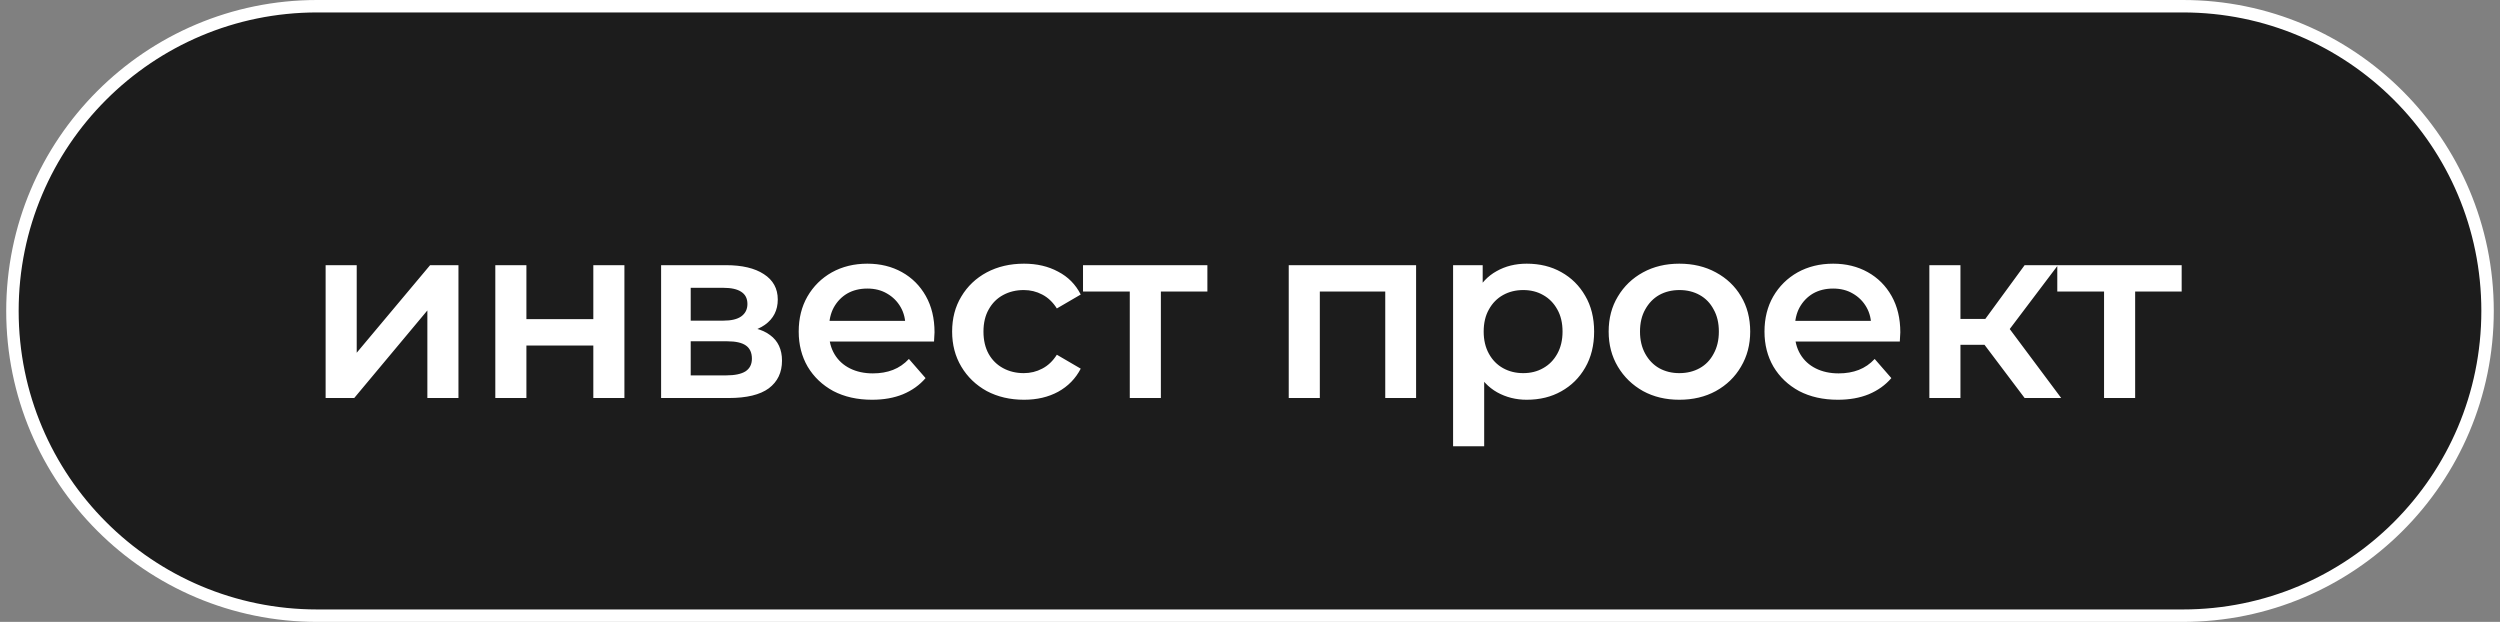
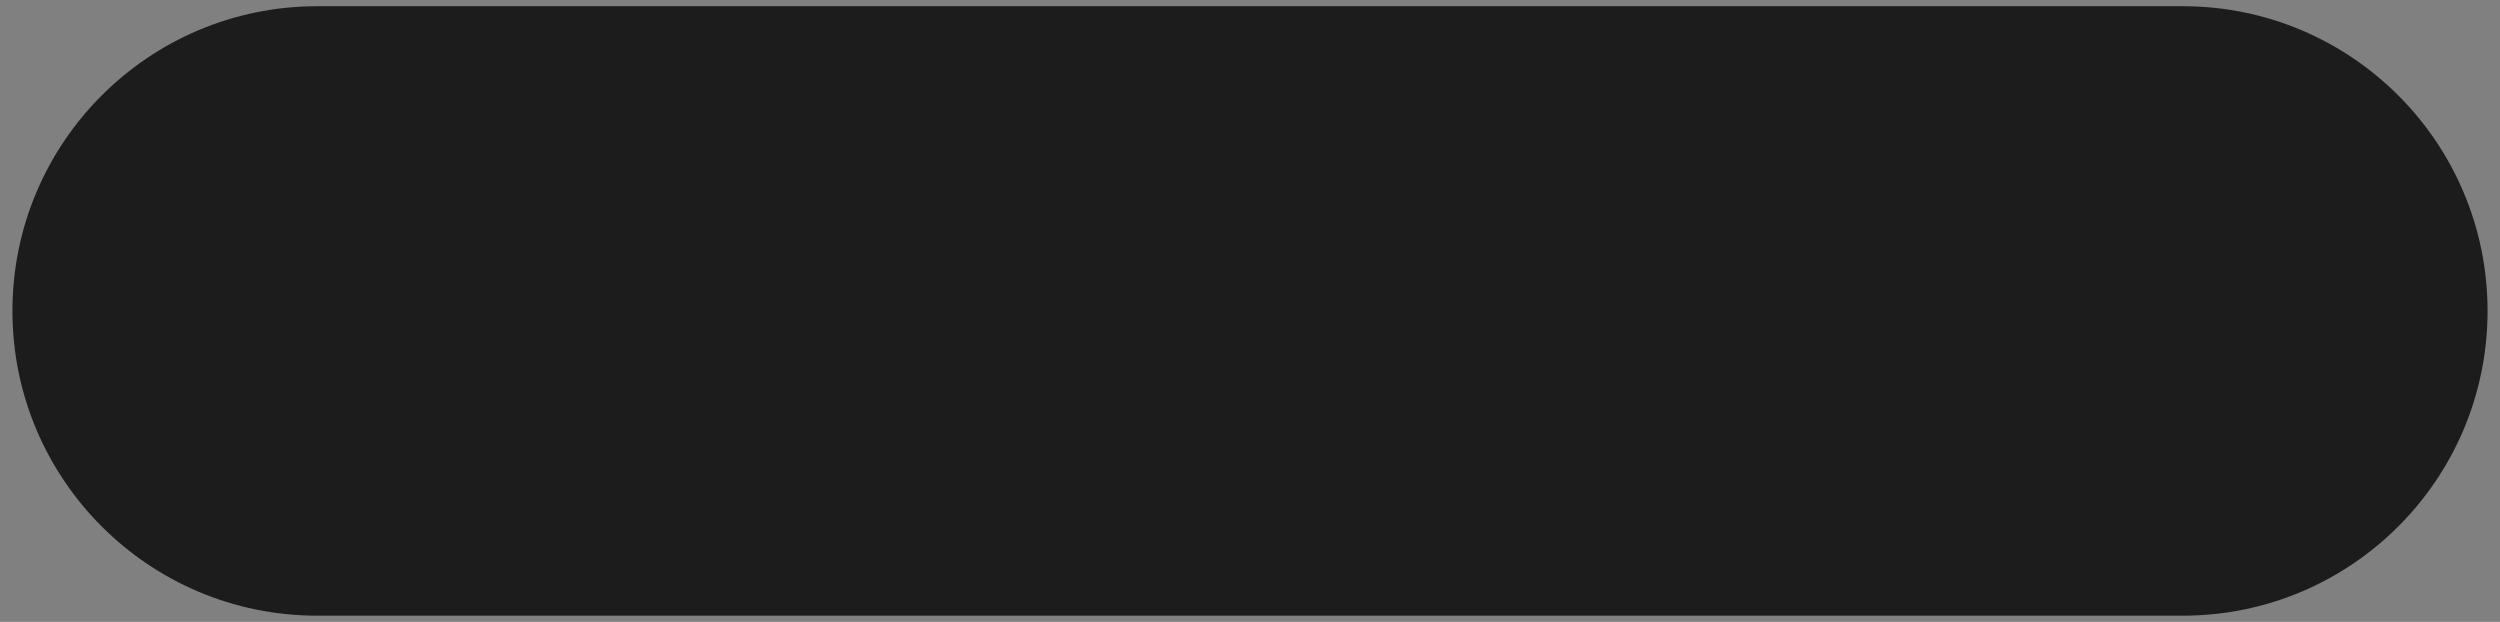
<svg xmlns="http://www.w3.org/2000/svg" width="201" height="50" viewBox="0 0 201 50" fill="none">
  <rect x="0" y="0" width="201" height="50" fill="#808080" stroke="none" />
  <path d="M25.5 0.5H175.5C189.031 0.5 200 11.469 200 25C200 38.531 189.031 49.5 175.5 49.5H25.5C11.969 49.5 1 38.531 1 25C1 11.469 11.969 0.5 25.5 0.5Z" fill="#1C1C1C" />
-   <path d="M25.5 0.5H175.5C189.031 0.5 200 11.469 200 25C200 38.531 189.031 49.5 175.5 49.5H25.5C11.969 49.5 1 38.531 1 25C1 11.469 11.969 0.5 25.5 0.5Z" stroke="white" />
-   <path d="M26.18 32V21.32H28.68V28.36L34.58 21.32H36.86V32H34.36V24.96L28.48 32H26.18ZM39.823 32V21.32H42.323V25.66H47.703V21.32H50.203V32H47.703V27.78H42.323V32H39.823ZM53.153 32V21.32H58.373C59.667 21.32 60.68 21.56 61.413 22.04C62.16 22.52 62.533 23.2 62.533 24.08C62.533 24.947 62.187 25.627 61.493 26.12C60.8 26.6 59.88 26.84 58.733 26.84L59.033 26.22C60.327 26.22 61.287 26.46 61.913 26.94C62.553 27.407 62.873 28.093 62.873 29C62.873 29.947 62.52 30.687 61.813 31.22C61.107 31.74 60.033 32 58.593 32H53.153ZM55.533 30.18H58.393C59.073 30.18 59.587 30.073 59.933 29.86C60.28 29.633 60.453 29.293 60.453 28.84C60.453 28.36 60.293 28.007 59.973 27.78C59.653 27.553 59.153 27.44 58.473 27.44H55.533V30.18ZM55.533 25.78H58.153C58.793 25.78 59.273 25.667 59.593 25.44C59.927 25.2 60.093 24.867 60.093 24.44C60.093 24 59.927 23.673 59.593 23.46C59.273 23.247 58.793 23.14 58.153 23.14H55.533V25.78ZM70.116 32.14C68.93 32.14 67.89 31.907 66.996 31.44C66.116 30.96 65.43 30.307 64.936 29.48C64.456 28.653 64.216 27.713 64.216 26.66C64.216 25.593 64.45 24.653 64.916 23.84C65.396 23.013 66.05 22.367 66.876 21.9C67.716 21.433 68.67 21.2 69.736 21.2C70.776 21.2 71.703 21.427 72.516 21.88C73.33 22.333 73.97 22.973 74.436 23.8C74.903 24.627 75.136 25.6 75.136 26.72C75.136 26.827 75.13 26.947 75.116 27.08C75.116 27.213 75.11 27.34 75.096 27.46H66.196V25.8H73.776L72.796 26.32C72.81 25.707 72.683 25.167 72.416 24.7C72.15 24.233 71.783 23.867 71.316 23.6C70.863 23.333 70.336 23.2 69.736 23.2C69.123 23.2 68.583 23.333 68.116 23.6C67.663 23.867 67.303 24.24 67.036 24.72C66.783 25.187 66.656 25.74 66.656 26.38V26.78C66.656 27.42 66.803 27.987 67.096 28.48C67.39 28.973 67.803 29.353 68.336 29.62C68.87 29.887 69.483 30.02 70.176 30.02C70.776 30.02 71.316 29.927 71.796 29.74C72.276 29.553 72.703 29.26 73.076 28.86L74.416 30.4C73.936 30.96 73.33 31.393 72.596 31.7C71.876 31.993 71.05 32.14 70.116 32.14ZM82.331 32.14C81.211 32.14 80.211 31.907 79.331 31.44C78.464 30.96 77.784 30.307 77.291 29.48C76.797 28.653 76.551 27.713 76.551 26.66C76.551 25.593 76.797 24.653 77.291 23.84C77.784 23.013 78.464 22.367 79.331 21.9C80.211 21.433 81.211 21.2 82.331 21.2C83.371 21.2 84.284 21.413 85.071 21.84C85.871 22.253 86.477 22.867 86.891 23.68L84.971 24.8C84.651 24.293 84.257 23.92 83.791 23.68C83.337 23.44 82.844 23.32 82.311 23.32C81.697 23.32 81.144 23.453 80.651 23.72C80.157 23.987 79.771 24.373 79.491 24.88C79.211 25.373 79.071 25.967 79.071 26.66C79.071 27.353 79.211 27.953 79.491 28.46C79.771 28.953 80.157 29.333 80.651 29.6C81.144 29.867 81.697 30 82.311 30C82.844 30 83.337 29.88 83.791 29.64C84.257 29.4 84.651 29.027 84.971 28.52L86.891 29.64C86.477 30.44 85.871 31.06 85.071 31.5C84.284 31.927 83.371 32.14 82.331 32.14ZM90.834 32V22.84L91.414 23.44H87.074V21.32H97.074V23.44H92.754L93.334 22.84V32H90.834ZM103.614 32V21.32H113.854V32H111.374V22.86L111.954 23.44H105.534L106.114 22.86V32H103.614ZM122.748 32.14C121.881 32.14 121.088 31.94 120.368 31.54C119.661 31.14 119.094 30.54 118.668 29.74C118.254 28.927 118.048 27.9 118.048 26.66C118.048 25.407 118.248 24.38 118.648 23.58C119.061 22.78 119.621 22.187 120.328 21.8C121.034 21.4 121.841 21.2 122.748 21.2C123.801 21.2 124.728 21.427 125.528 21.88C126.341 22.333 126.981 22.967 127.448 23.78C127.928 24.593 128.168 25.553 128.168 26.66C128.168 27.767 127.928 28.733 127.448 29.56C126.981 30.373 126.341 31.007 125.528 31.46C124.728 31.913 123.801 32.14 122.748 32.14ZM116.828 35.88V21.32H119.208V23.84L119.128 26.68L119.328 29.52V35.88H116.828ZM122.468 30C123.068 30 123.601 29.867 124.068 29.6C124.548 29.333 124.928 28.947 125.208 28.44C125.488 27.933 125.628 27.34 125.628 26.66C125.628 25.967 125.488 25.373 125.208 24.88C124.928 24.373 124.548 23.987 124.068 23.72C123.601 23.453 123.068 23.32 122.468 23.32C121.868 23.32 121.328 23.453 120.848 23.72C120.368 23.987 119.988 24.373 119.708 24.88C119.428 25.373 119.288 25.967 119.288 26.66C119.288 27.34 119.428 27.933 119.708 28.44C119.988 28.947 120.368 29.333 120.848 29.6C121.328 29.867 121.868 30 122.468 30ZM135.016 32.14C133.922 32.14 132.949 31.907 132.096 31.44C131.242 30.96 130.569 30.307 130.076 29.48C129.582 28.653 129.336 27.713 129.336 26.66C129.336 25.593 129.582 24.653 130.076 23.84C130.569 23.013 131.242 22.367 132.096 21.9C132.949 21.433 133.922 21.2 135.016 21.2C136.122 21.2 137.102 21.433 137.956 21.9C138.822 22.367 139.496 23.007 139.976 23.82C140.469 24.633 140.716 25.58 140.716 26.66C140.716 27.713 140.469 28.653 139.976 29.48C139.496 30.307 138.822 30.96 137.956 31.44C137.102 31.907 136.122 32.14 135.016 32.14ZM135.016 30C135.629 30 136.176 29.867 136.656 29.6C137.136 29.333 137.509 28.947 137.776 28.44C138.056 27.933 138.196 27.34 138.196 26.66C138.196 25.967 138.056 25.373 137.776 24.88C137.509 24.373 137.136 23.987 136.656 23.72C136.176 23.453 135.636 23.32 135.036 23.32C134.422 23.32 133.876 23.453 133.396 23.72C132.929 23.987 132.556 24.373 132.276 24.88C131.996 25.373 131.856 25.967 131.856 26.66C131.856 27.34 131.996 27.933 132.276 28.44C132.556 28.947 132.929 29.333 133.396 29.6C133.876 29.867 134.416 30 135.016 30ZM147.765 32.14C146.579 32.14 145.539 31.907 144.645 31.44C143.765 30.96 143.079 30.307 142.585 29.48C142.105 28.653 141.865 27.713 141.865 26.66C141.865 25.593 142.099 24.653 142.565 23.84C143.045 23.013 143.699 22.367 144.525 21.9C145.365 21.433 146.319 21.2 147.385 21.2C148.425 21.2 149.352 21.427 150.165 21.88C150.979 22.333 151.619 22.973 152.085 23.8C152.552 24.627 152.785 25.6 152.785 26.72C152.785 26.827 152.779 26.947 152.765 27.08C152.765 27.213 152.759 27.34 152.745 27.46H143.845V25.8H151.425L150.445 26.32C150.459 25.707 150.332 25.167 150.065 24.7C149.799 24.233 149.432 23.867 148.965 23.6C148.512 23.333 147.985 23.2 147.385 23.2C146.772 23.2 146.232 23.333 145.765 23.6C145.312 23.867 144.952 24.24 144.685 24.72C144.432 25.187 144.305 25.74 144.305 26.38V26.78C144.305 27.42 144.452 27.987 144.745 28.48C145.039 28.973 145.452 29.353 145.985 29.62C146.519 29.887 147.132 30.02 147.825 30.02C148.425 30.02 148.965 29.927 149.445 29.74C149.925 29.553 150.352 29.26 150.725 28.86L152.065 30.4C151.585 30.96 150.979 31.393 150.245 31.7C149.525 31.993 148.699 32.14 147.765 32.14ZM162.78 32L158.92 26.88L160.96 25.62L165.72 32H162.78ZM155.12 32V21.32H157.62V32H155.12ZM156.88 27.72V25.64H160.5V27.72H156.88ZM161.2 26.96L158.86 26.68L162.78 21.32H165.46L161.2 26.96ZM169.166 32V22.84L169.746 23.44H165.406V21.32H175.406V23.44H171.086L171.666 22.84V32H169.166Z" fill="white" />
</svg>